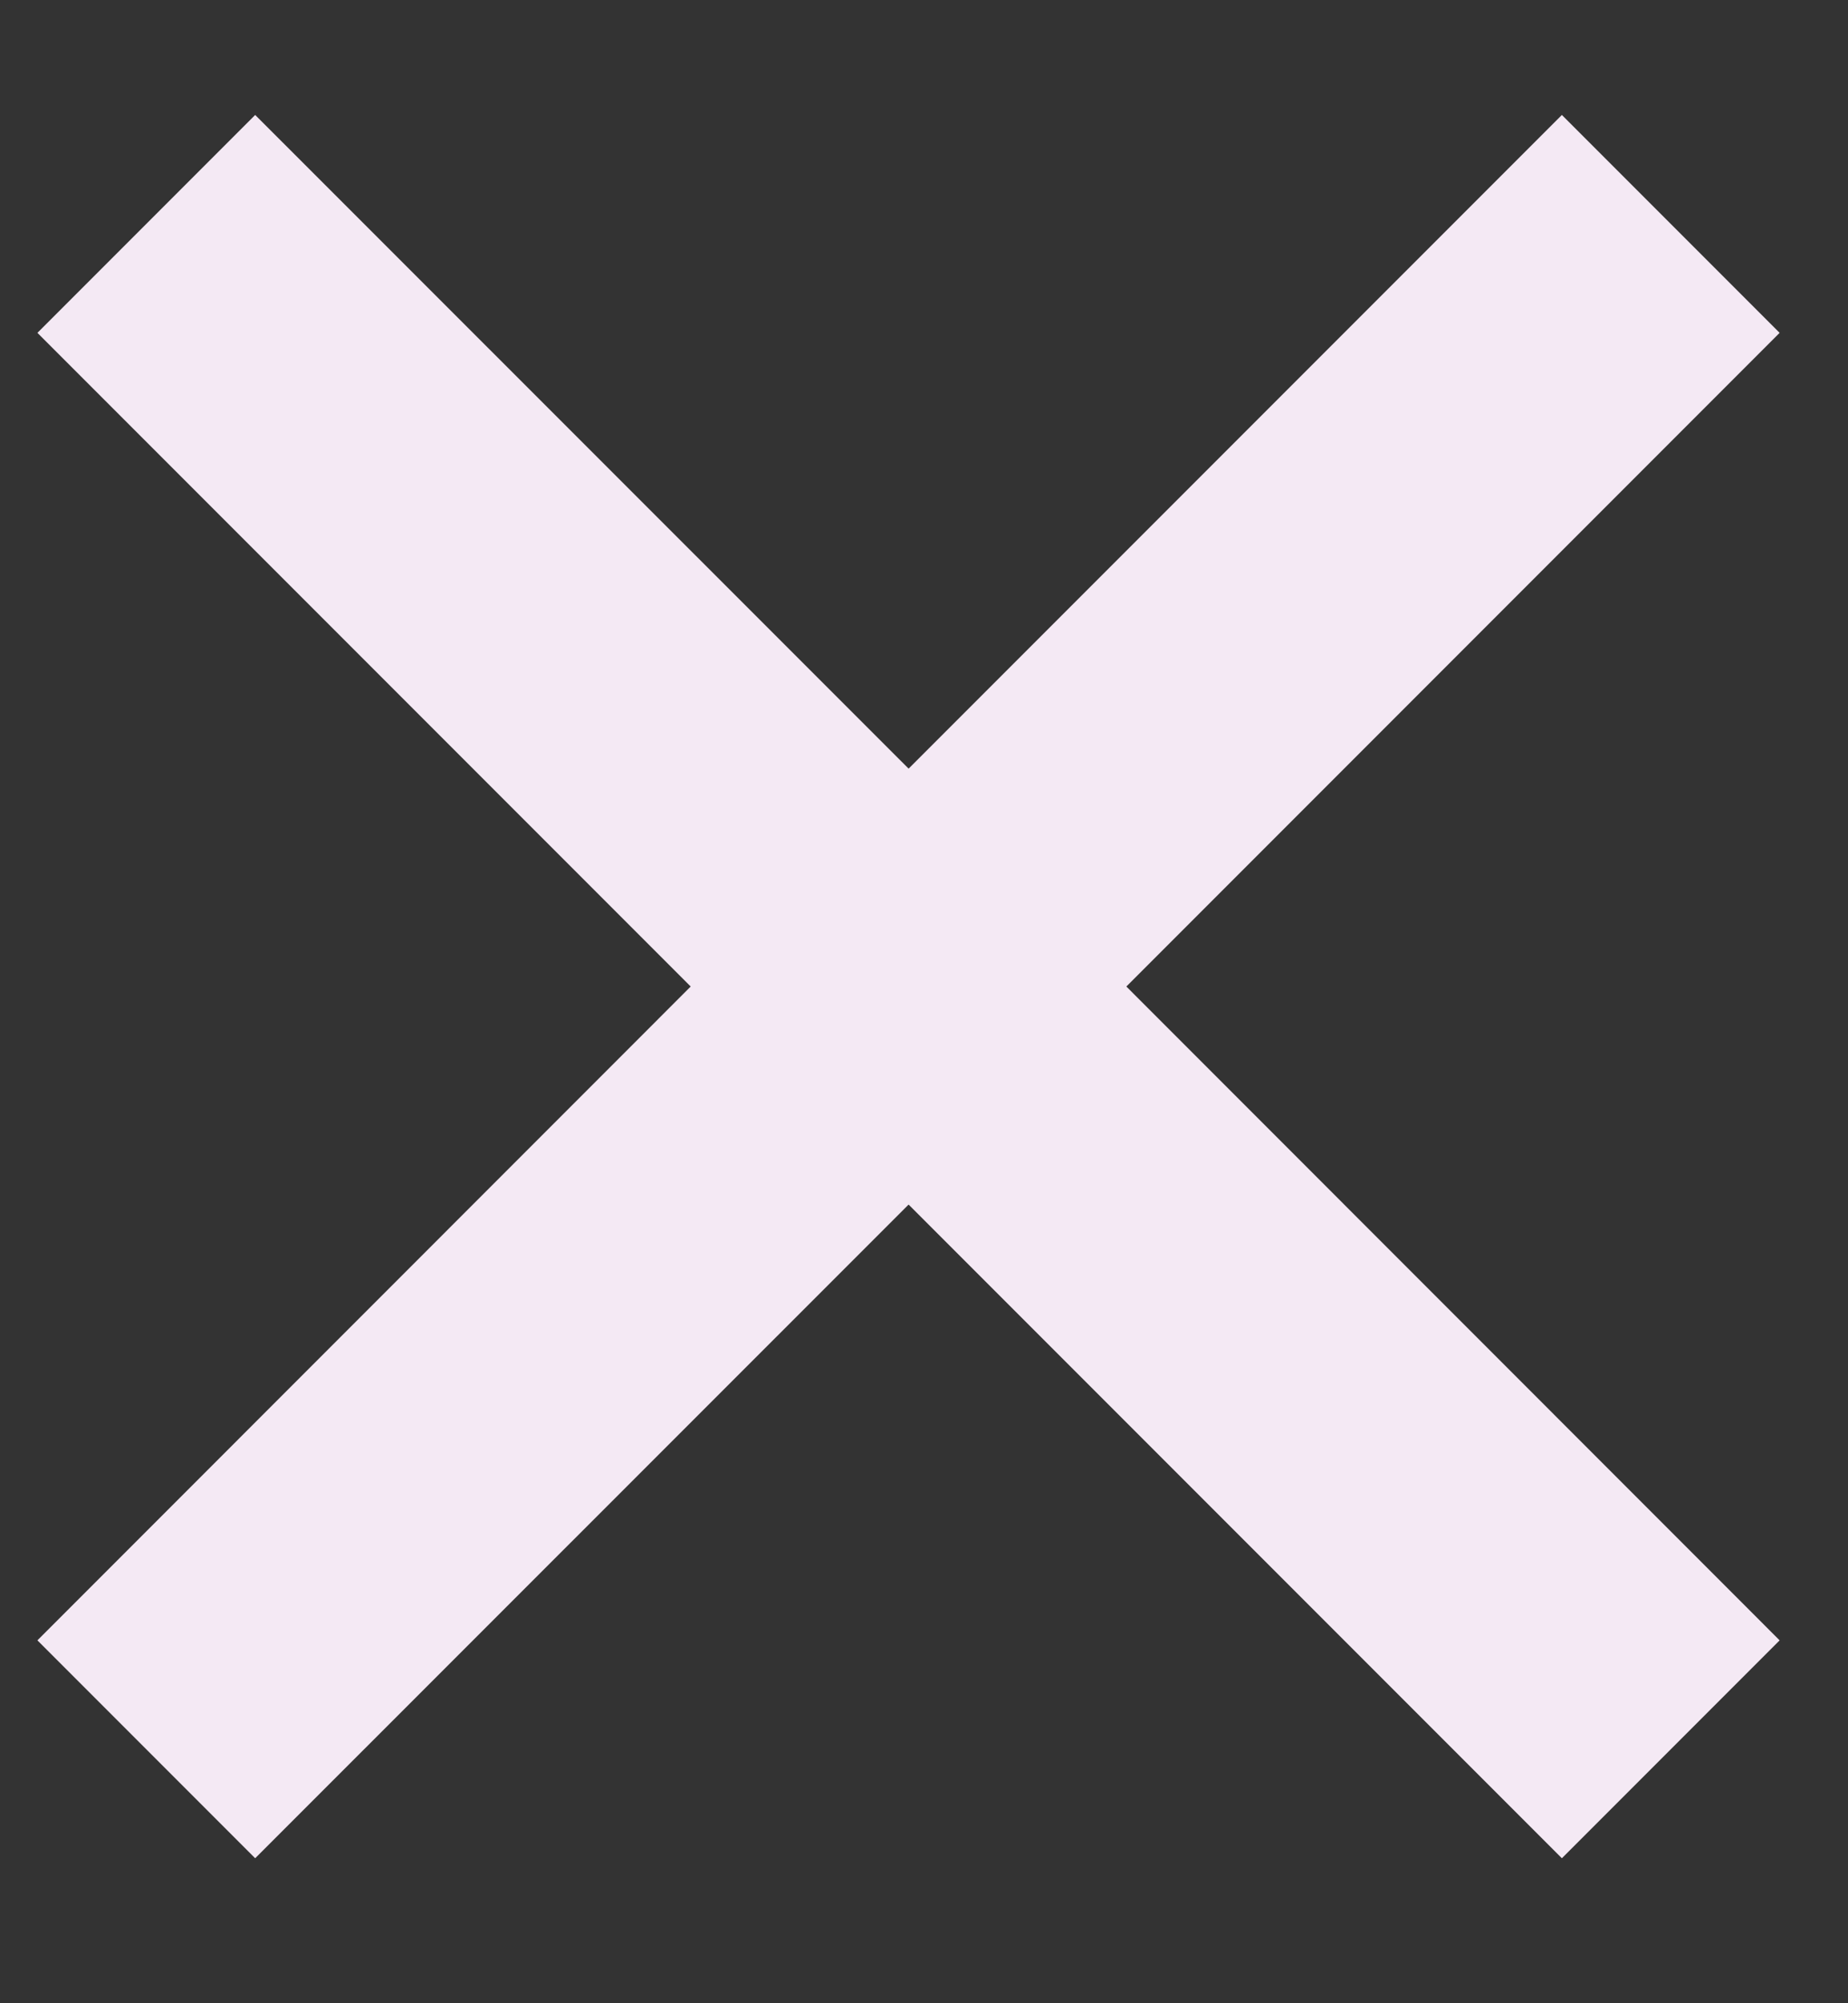
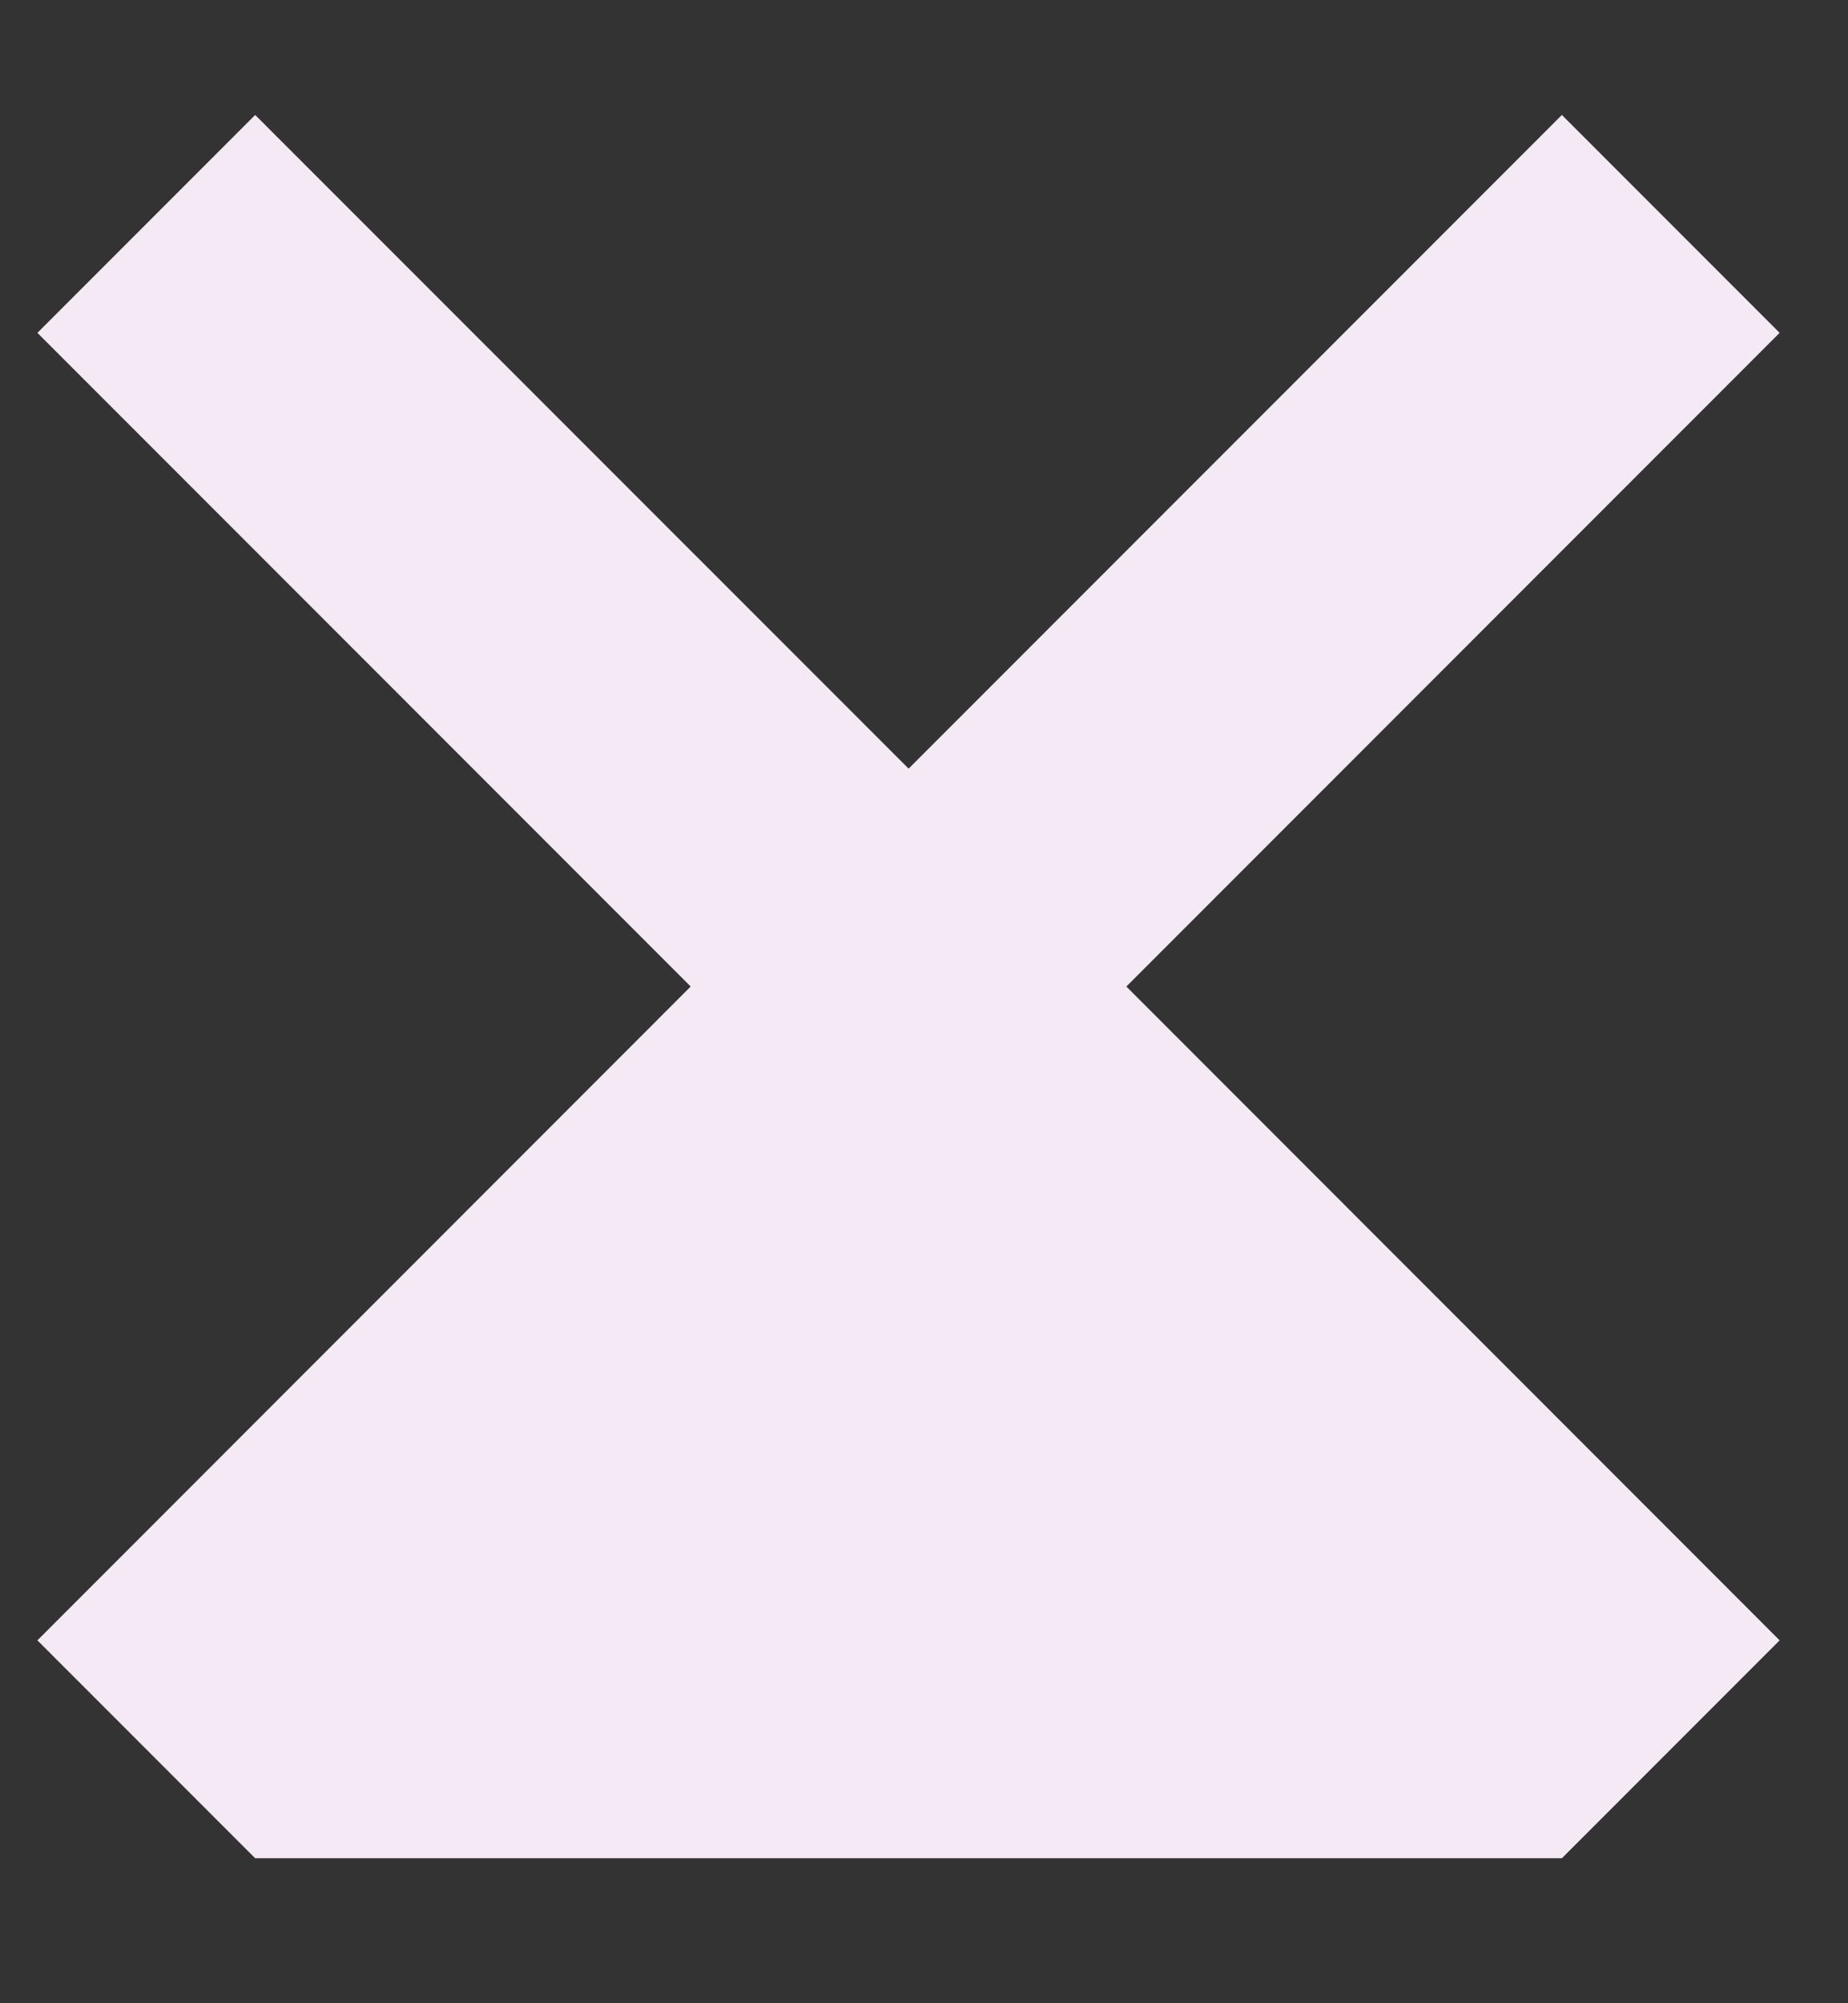
<svg xmlns="http://www.w3.org/2000/svg" width="12" height="13" viewBox="0 0 12 13" fill="none" class="flex-grow-0 flex-shrink-0" preserveAspectRatio="none">
  <rect x="0" y="0" width="12" height="13" fill="#333333" stroke="none" />
-   <path d="M4.485 6.402L0.243 2.16L1.657 0.746L5.9 4.988L10.142 0.746L11.556 2.16L7.314 6.402L11.556 10.645L10.142 12.059L5.9 7.817L1.657 12.059L0.243 10.645L4.485 6.402Z" fill="#F4E9F4" />
+   <path d="M4.485 6.402L0.243 2.16L1.657 0.746L5.9 4.988L10.142 0.746L11.556 2.16L7.314 6.402L11.556 10.645L10.142 12.059L1.657 12.059L0.243 10.645L4.485 6.402Z" fill="#F4E9F4" />
</svg>